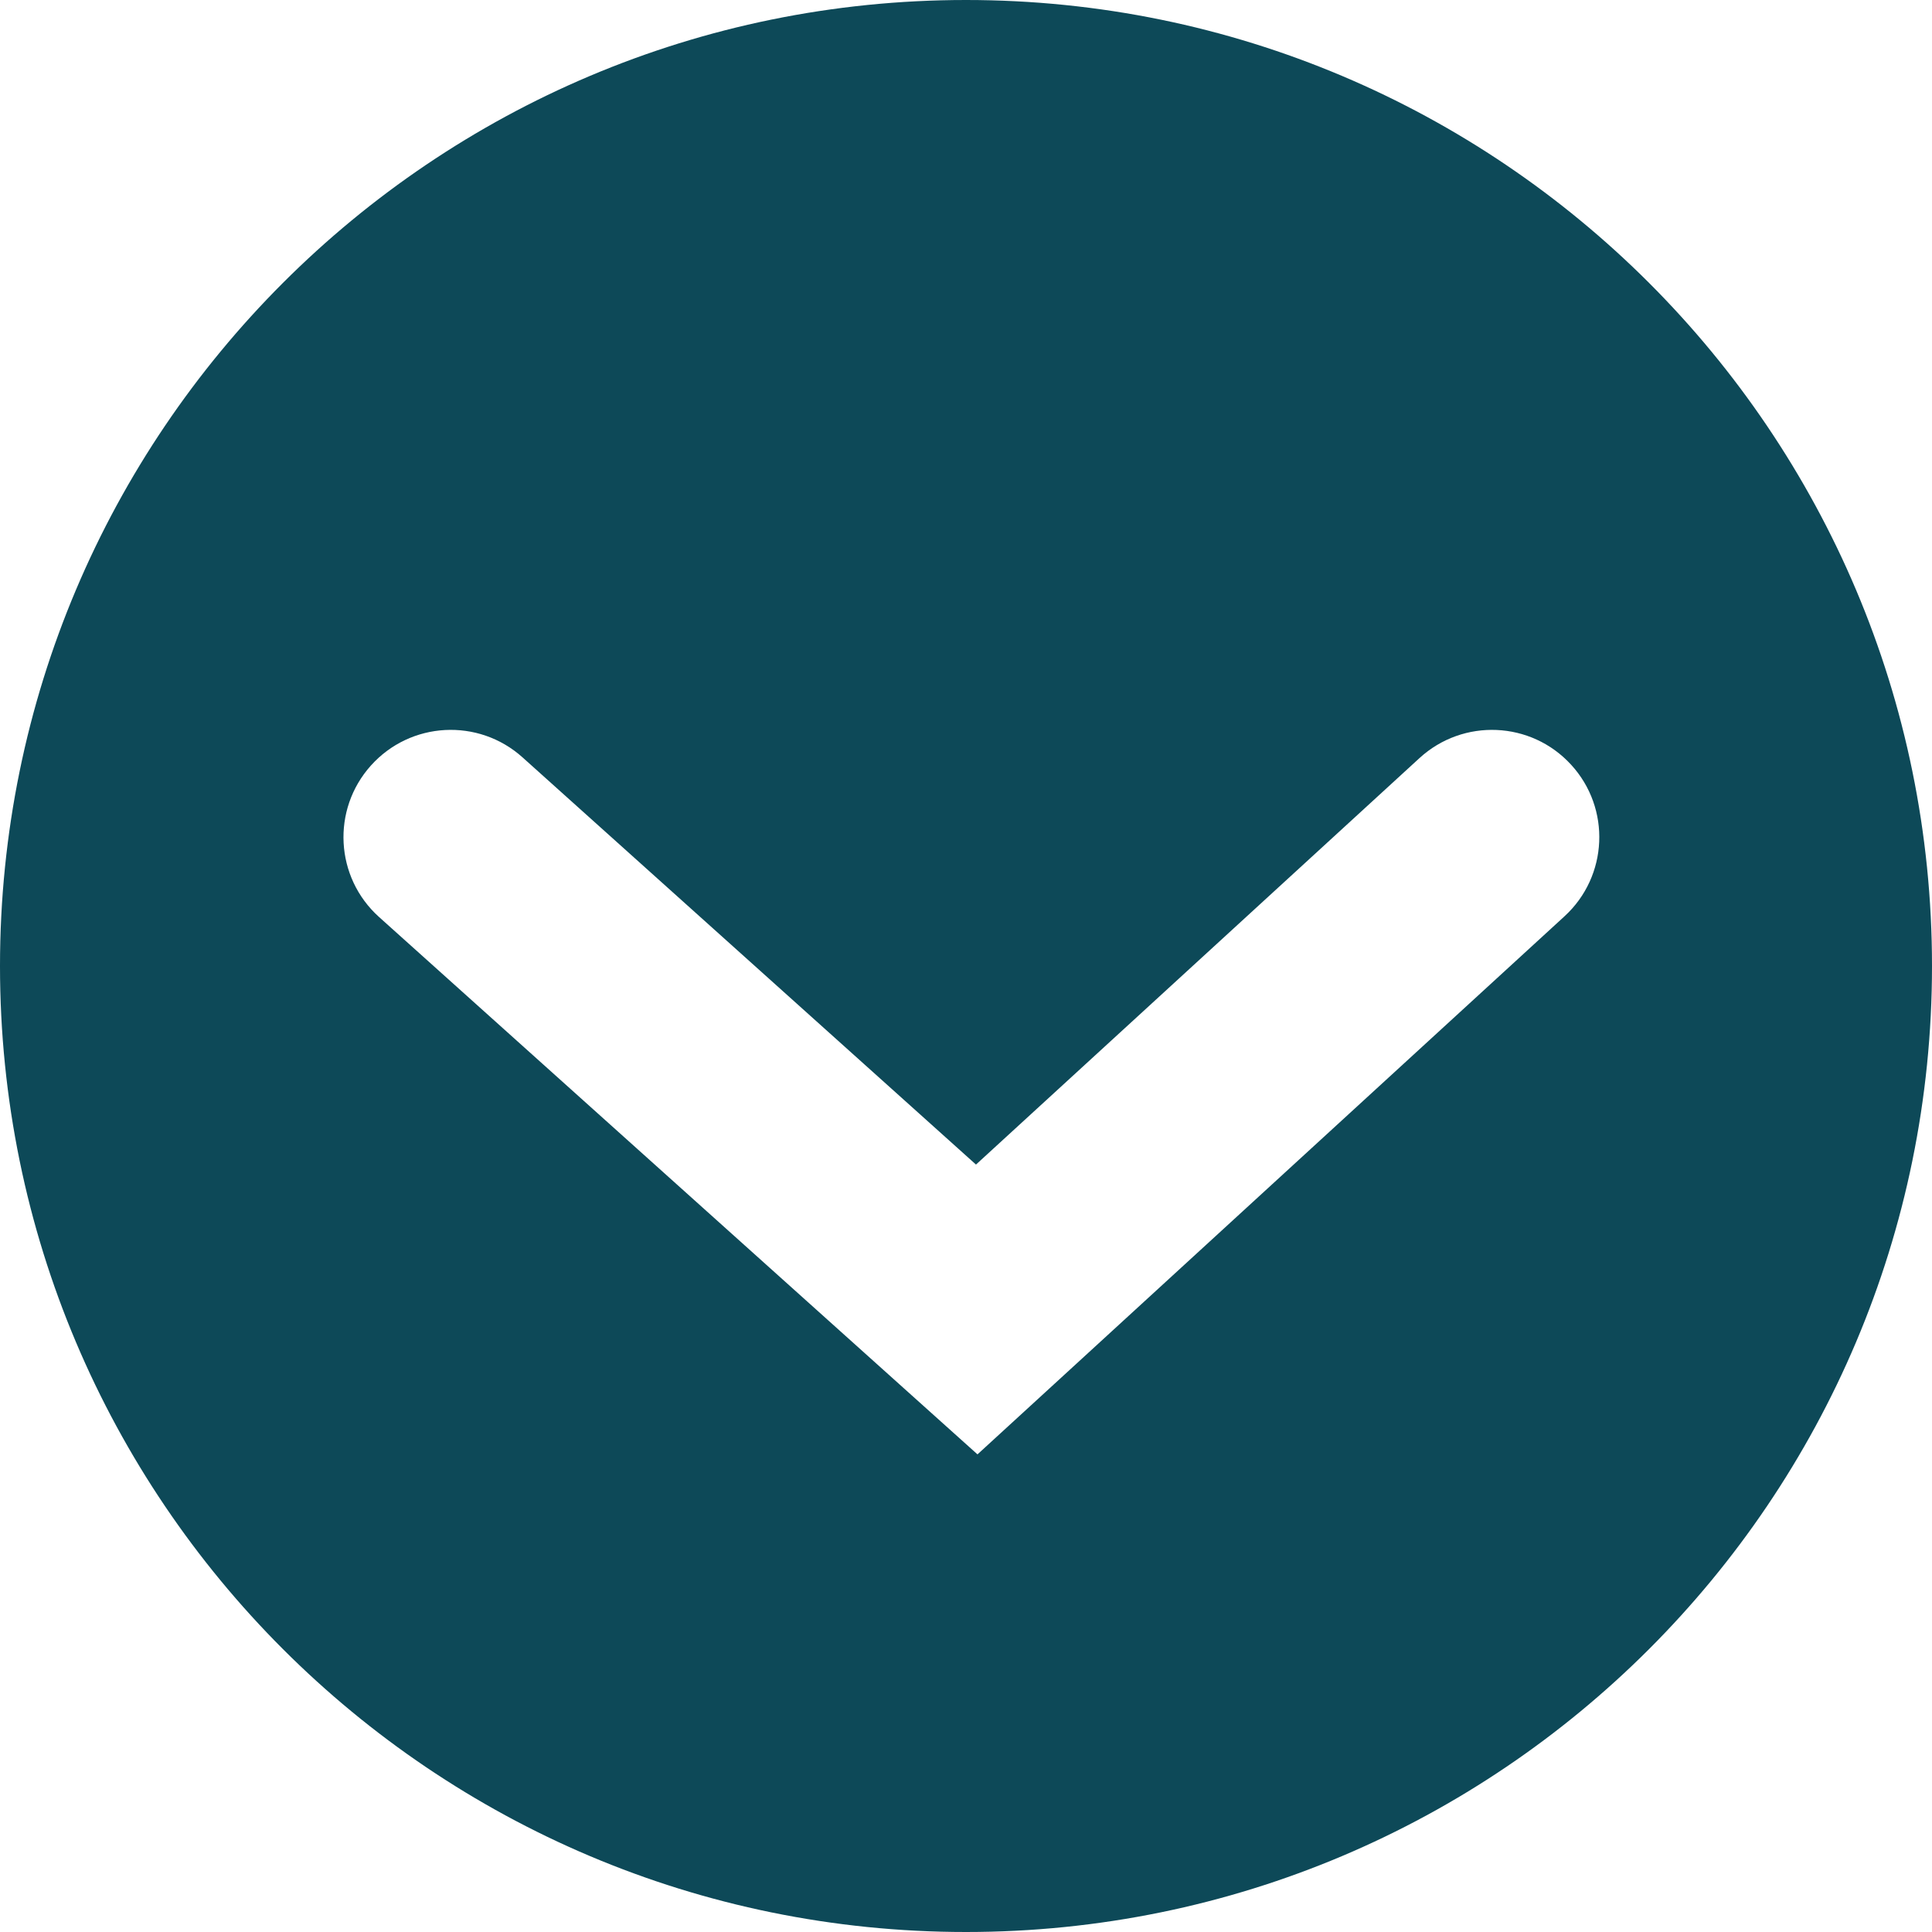
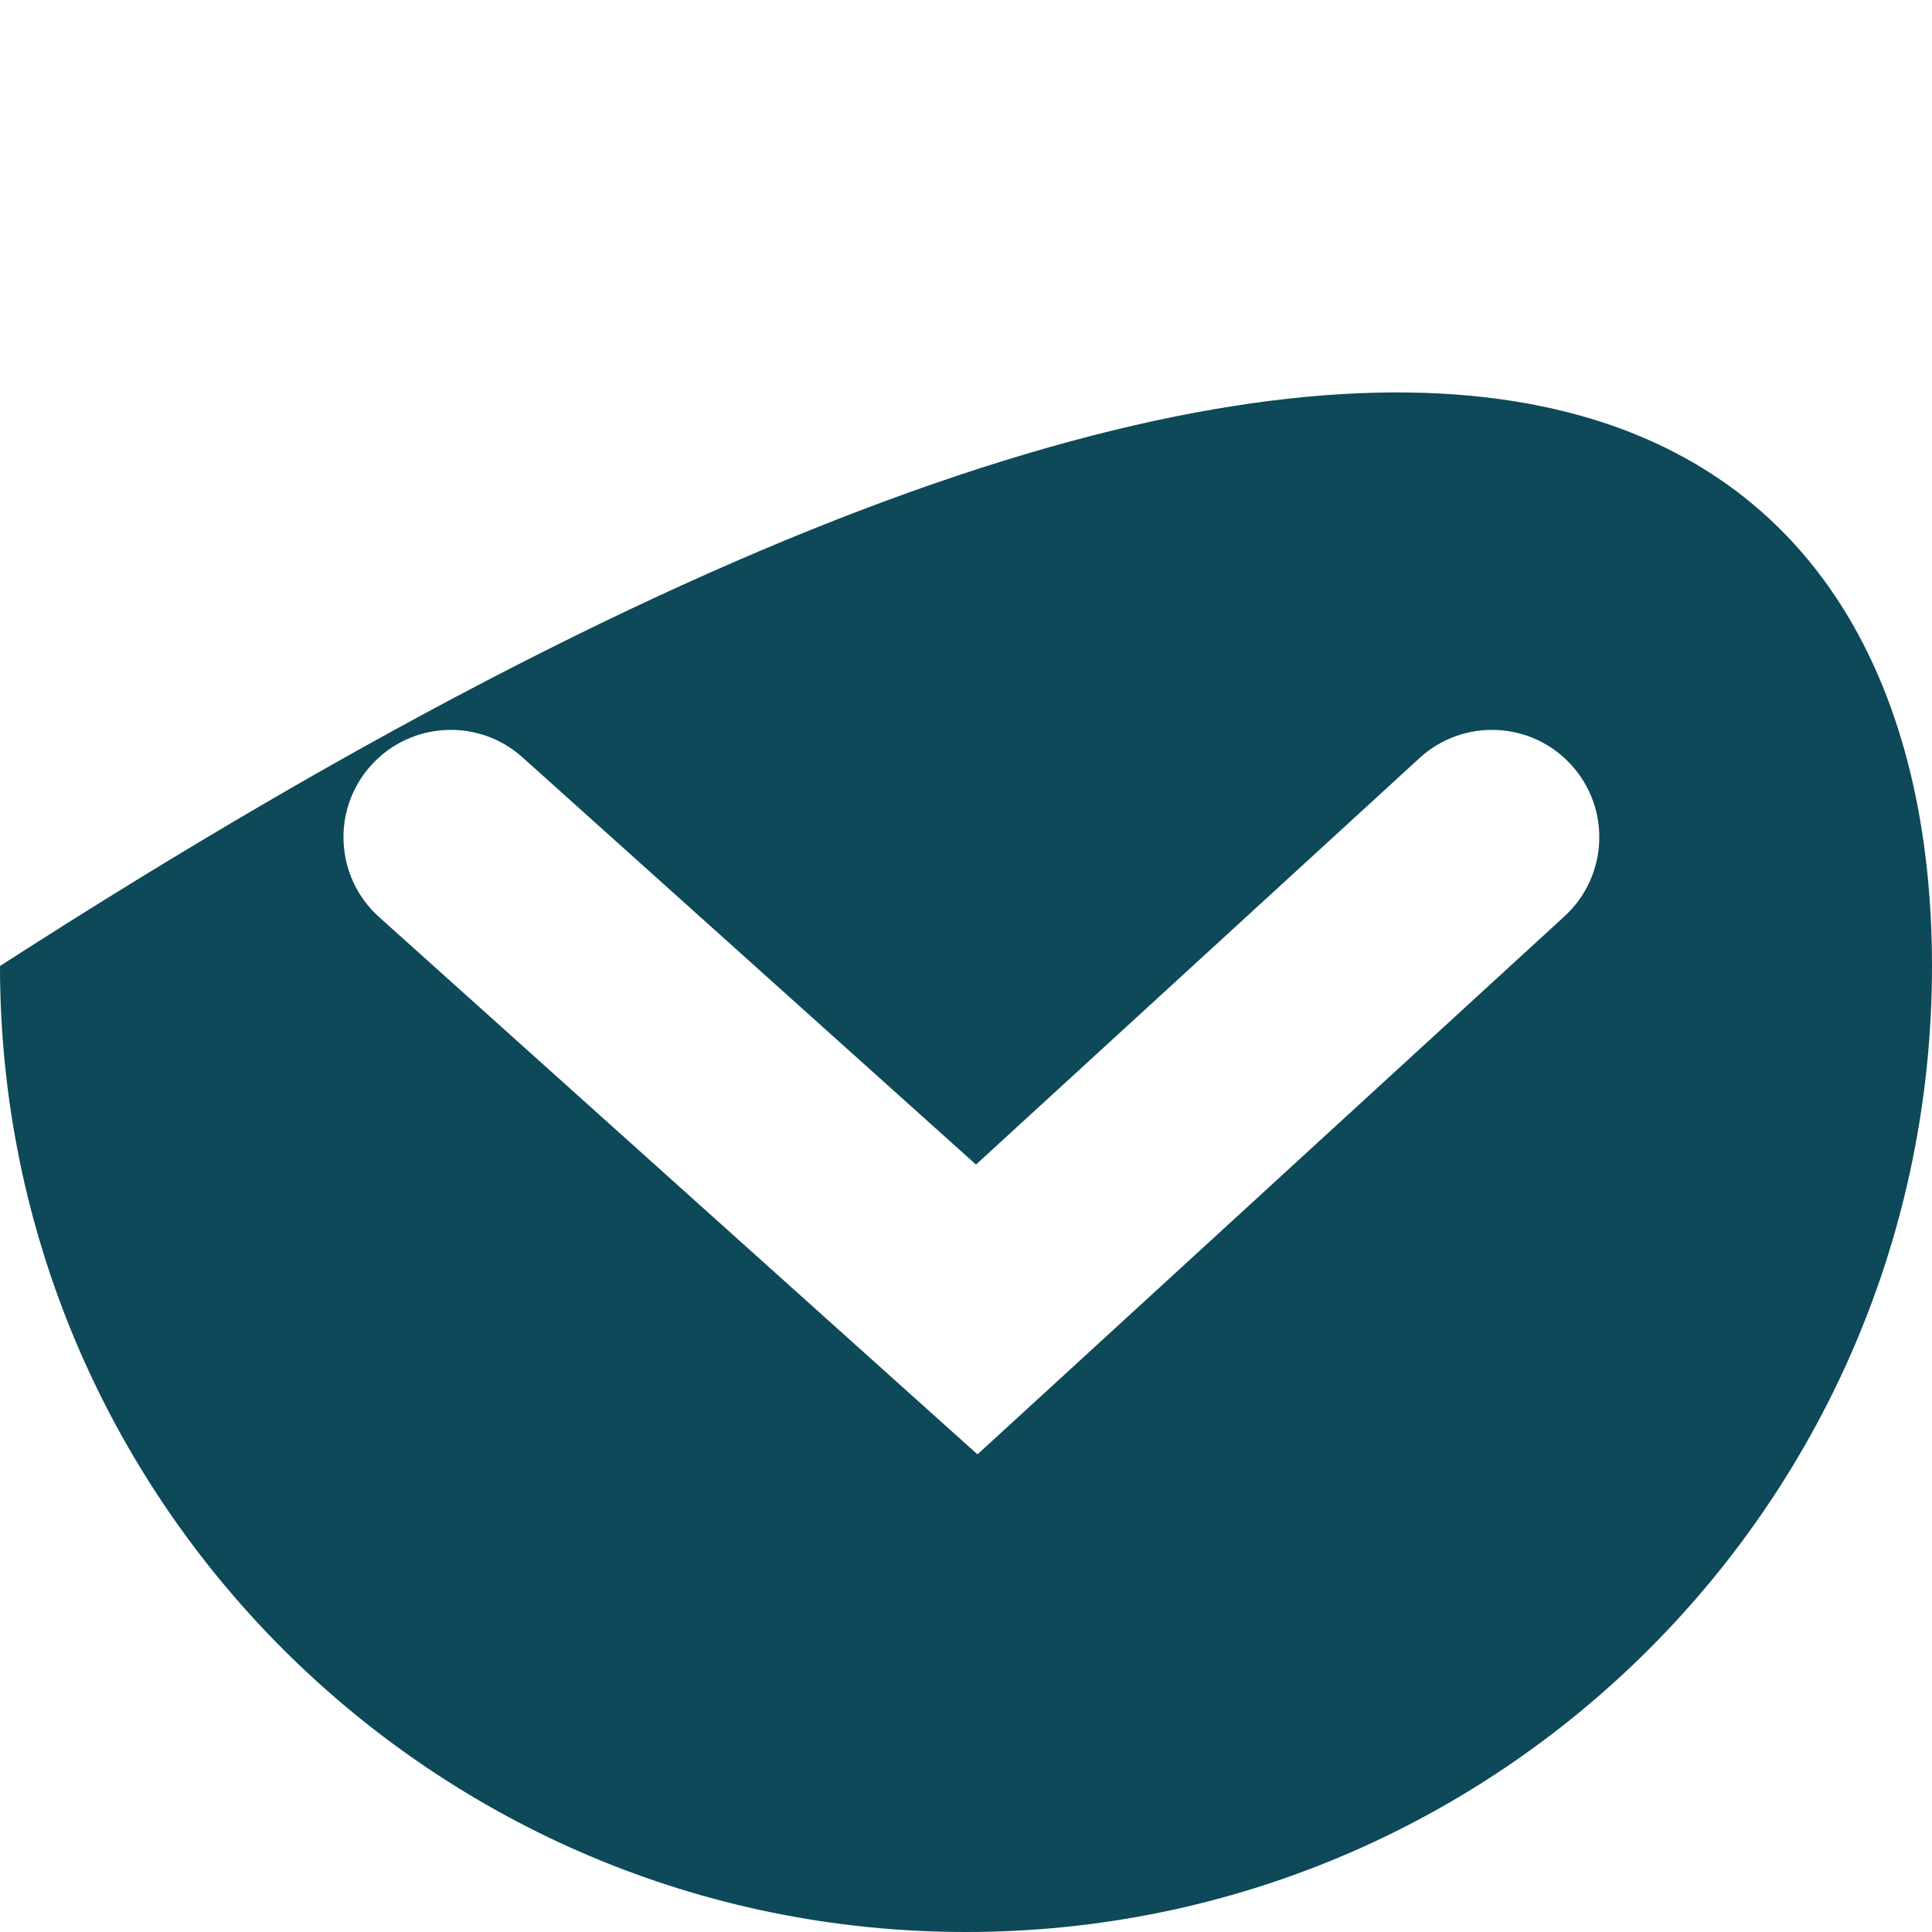
<svg xmlns="http://www.w3.org/2000/svg" width="18" height="18" viewBox="0 0 18 18" fill="none">
-   <path fill-rule="evenodd" clip-rule="evenodd" d="M18 9C18 13.971 13.971 18 9 18C4.029 18 0 13.971 0 9C0 4.029 4.029 0 9 0C13.971 0 18 4.029 18 9ZM4.868 7.056C4.457 6.687 3.825 6.721 3.456 7.132C3.087 7.543 3.121 8.175 3.532 8.544L8.432 12.944L9.107 13.55L9.776 12.937L14.576 8.537C14.983 8.164 15.011 7.531 14.637 7.124C14.264 6.717 13.632 6.69 13.225 7.063L9.093 10.85L4.868 7.056Z" fill="#0D4958" />
+   <path fill-rule="evenodd" clip-rule="evenodd" d="M18 9C18 13.971 13.971 18 9 18C4.029 18 0 13.971 0 9C13.971 0 18 4.029 18 9ZM4.868 7.056C4.457 6.687 3.825 6.721 3.456 7.132C3.087 7.543 3.121 8.175 3.532 8.544L8.432 12.944L9.107 13.55L9.776 12.937L14.576 8.537C14.983 8.164 15.011 7.531 14.637 7.124C14.264 6.717 13.632 6.69 13.225 7.063L9.093 10.85L4.868 7.056Z" fill="#0D4958" />
</svg>